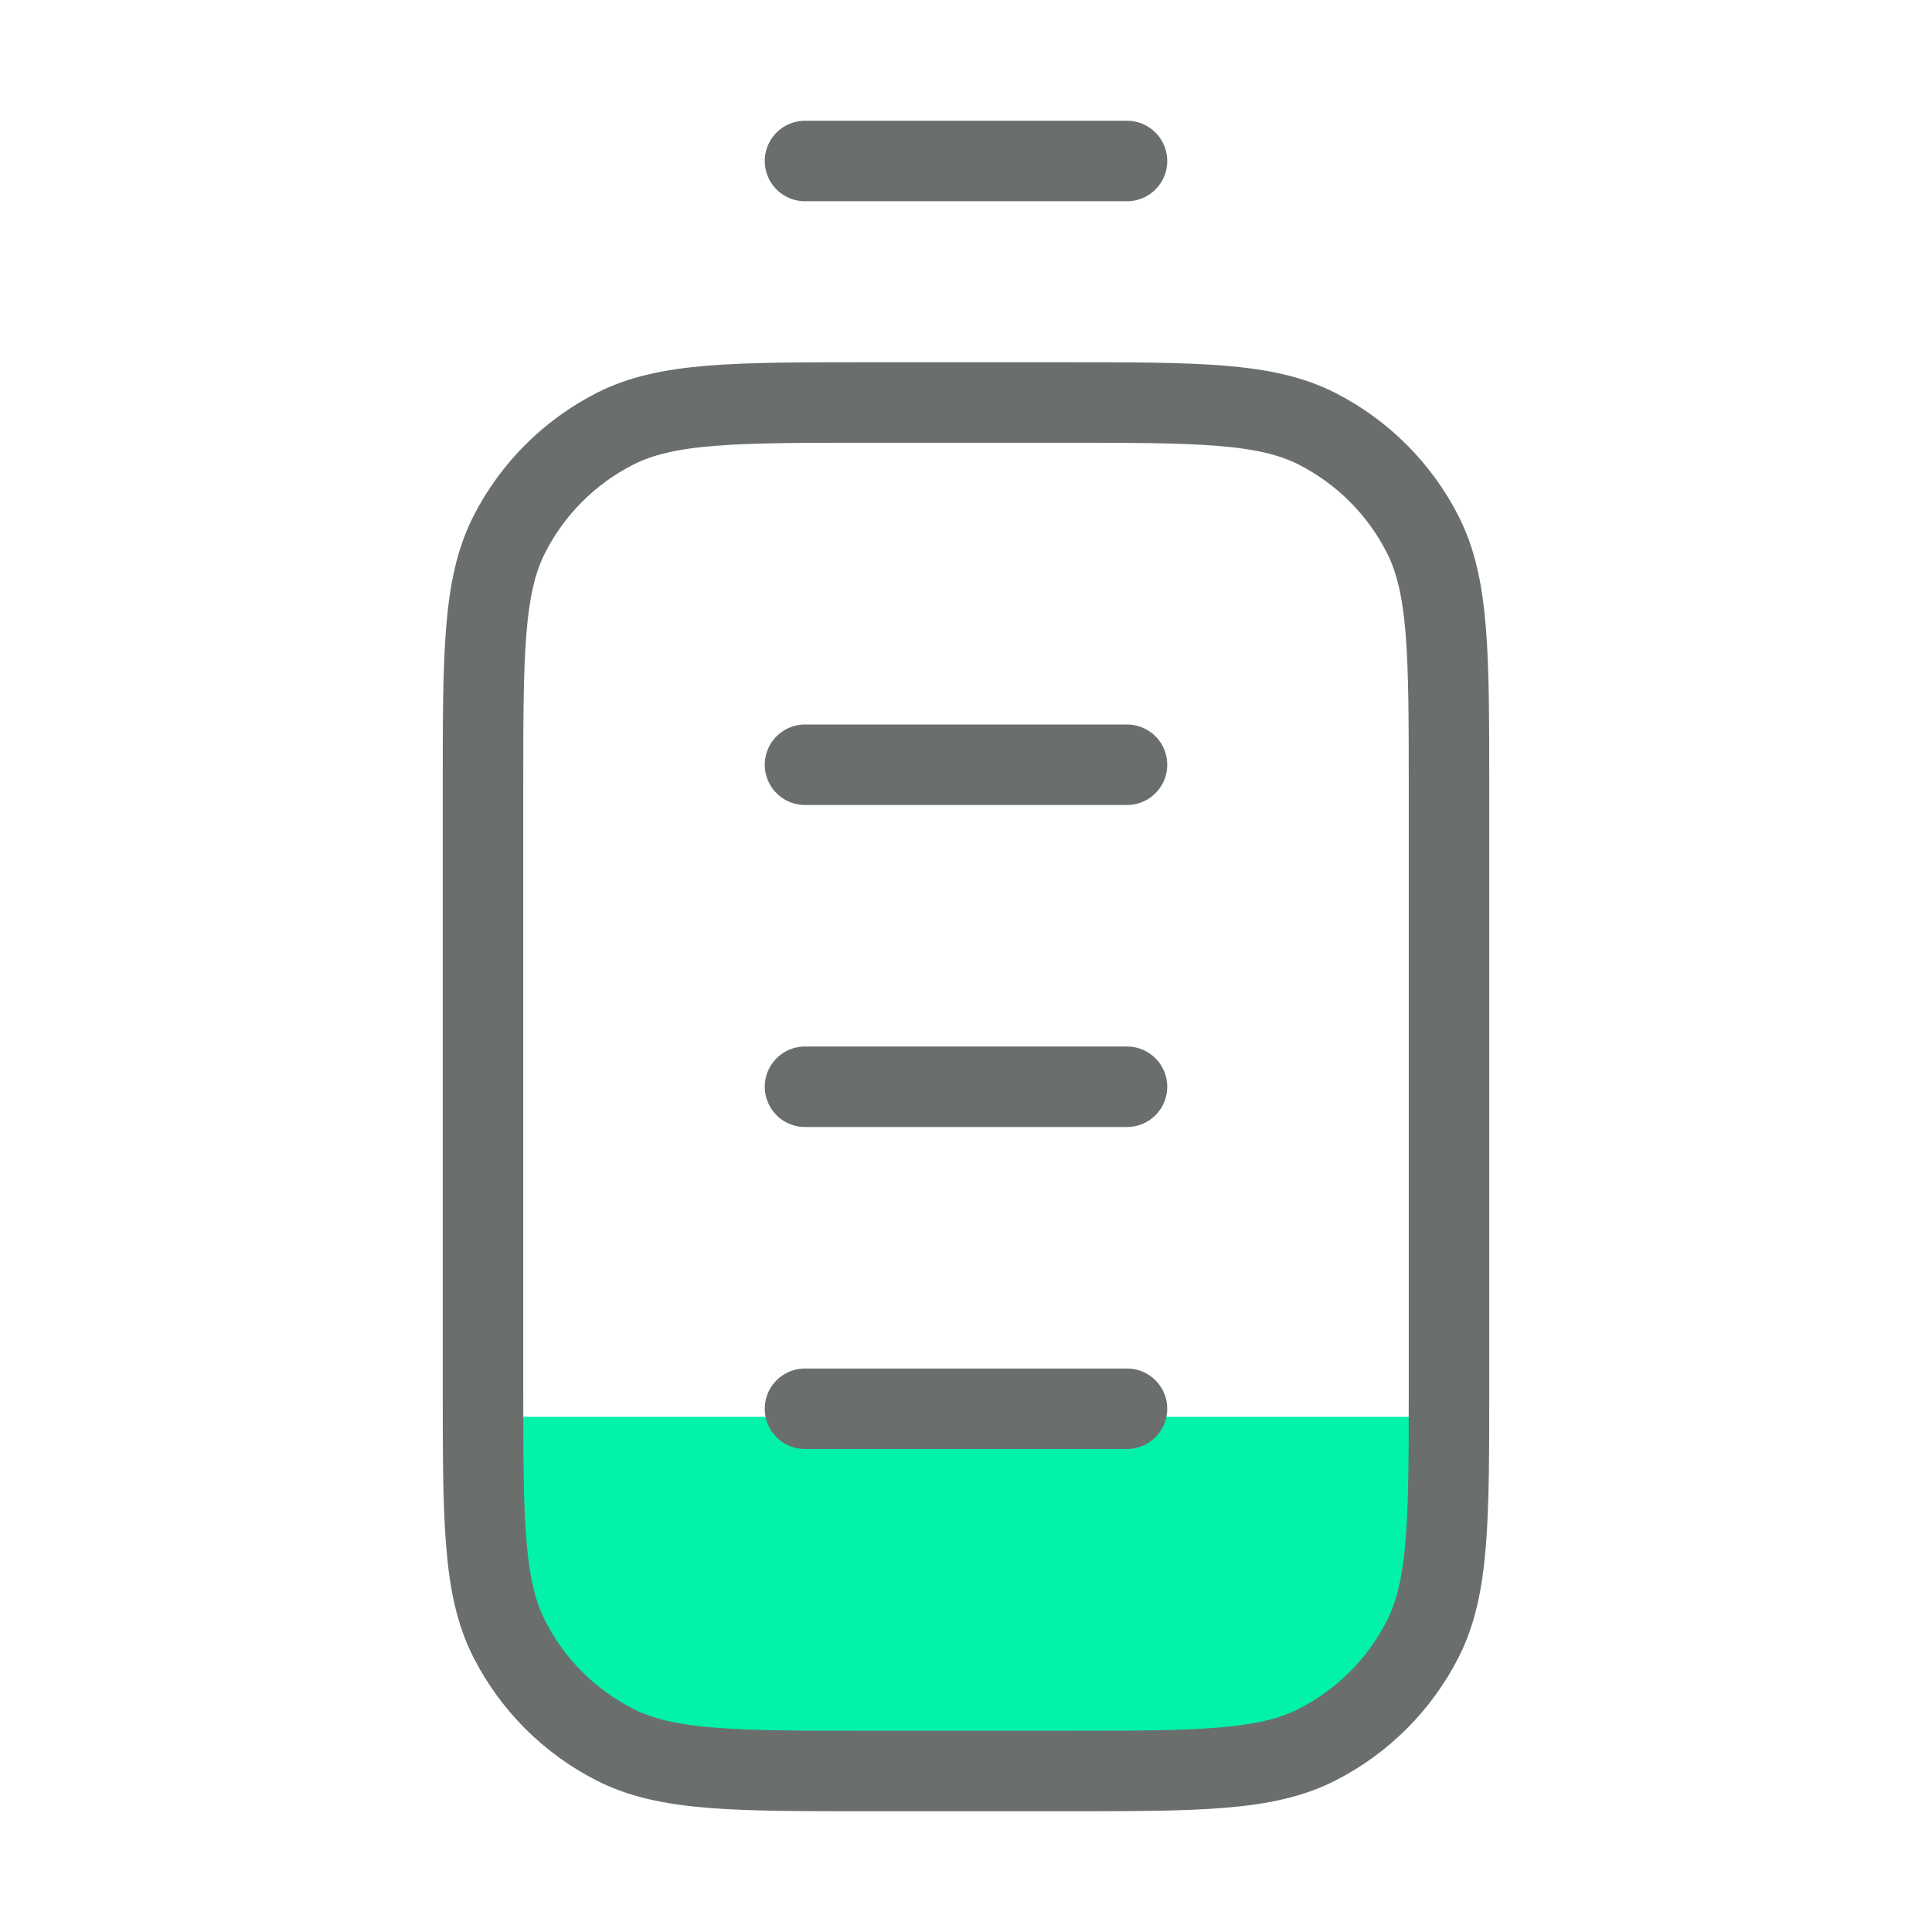
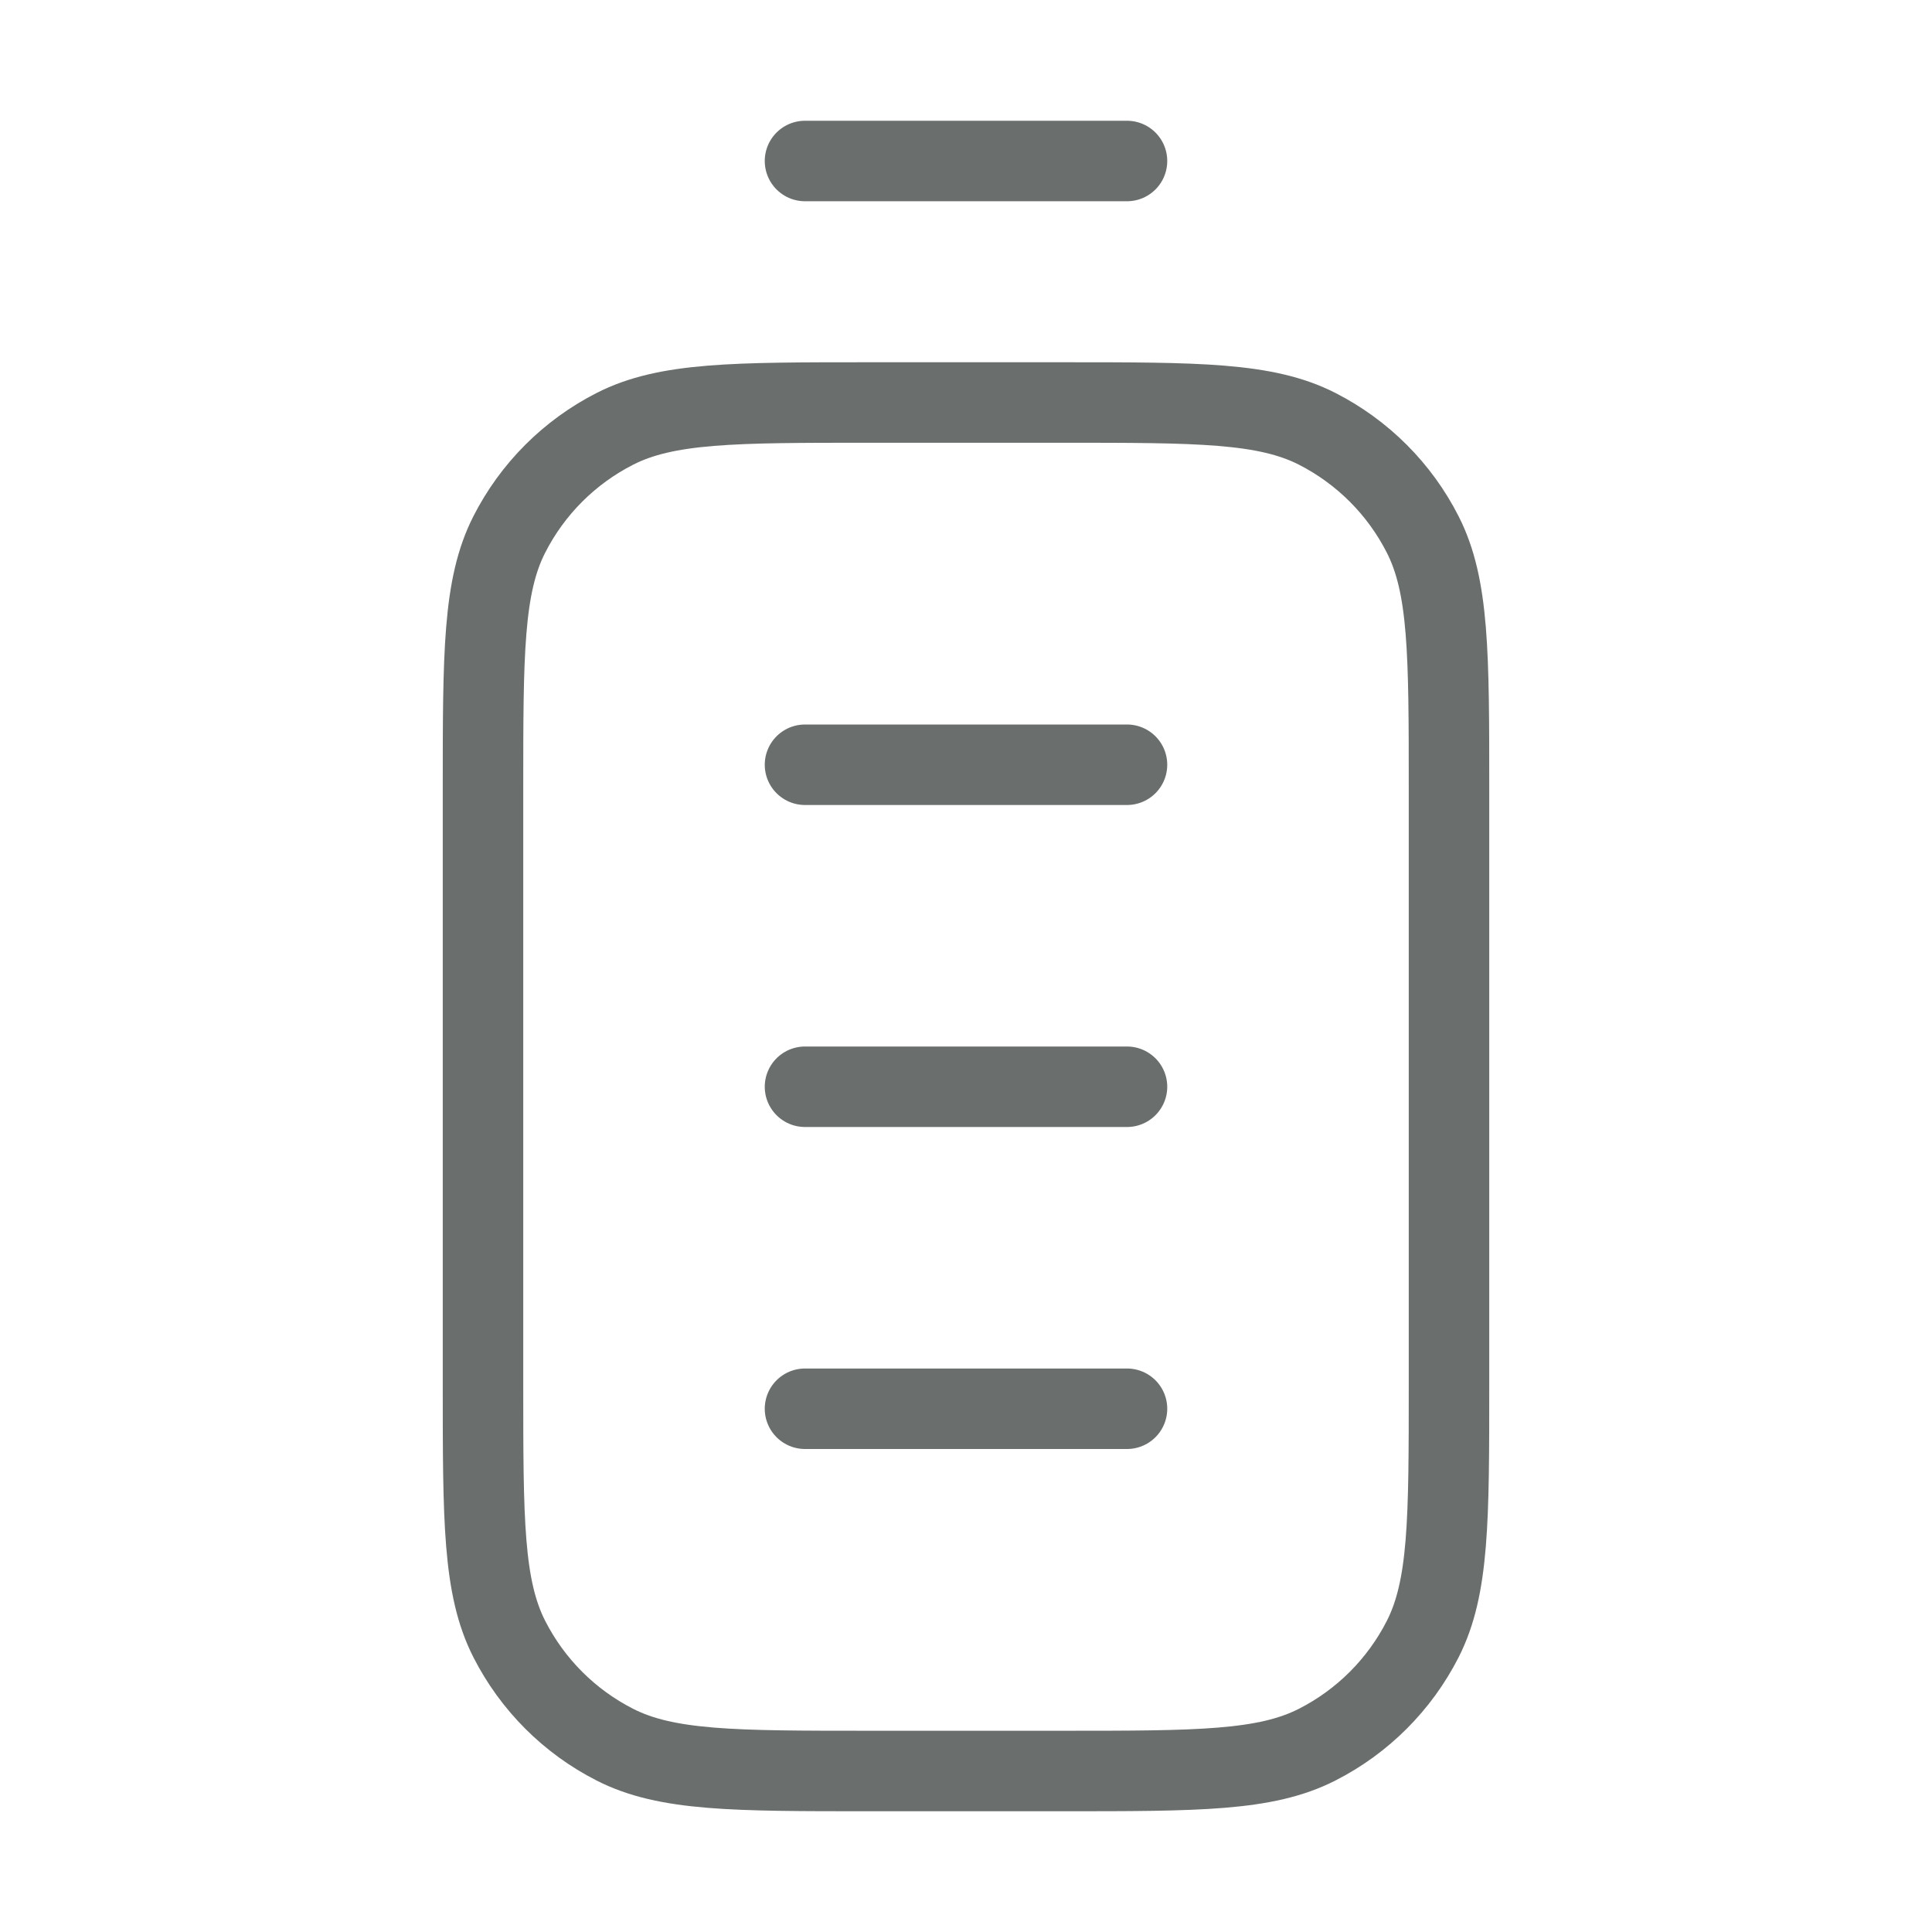
<svg xmlns="http://www.w3.org/2000/svg" width="60" height="60" viewBox="0 0 60 60" fill="none">
-   <path d="M27.2 54H32.8C36.72 54 38.681 54 40.178 53.264C41.495 52.617 42.566 51.584 43.237 50.314C44 48.87 44 47.78 44 44V44H16C16 47.78 16 48.87 16.763 50.314C17.434 51.584 18.505 52.617 19.822 53.264C21.319 54 23.28 54 27.2 54Z" fill="#02F2AA" />
  <path d="M25 5H35M25 43.75H35M25 33.75H35M25 23.75H35M45 43V24.5C45 20.3 45 18.199 44.182 16.595C43.464 15.184 42.316 14.037 40.905 13.317C39.301 12.5 37.2 12.5 33 12.5H27C22.8 12.5 20.699 12.5 19.095 13.318C17.684 14.037 16.537 15.184 15.818 16.595C15 18.199 15 20.3 15 24.5L15 43C15 47.2 15 49.301 15.818 50.905C16.537 52.316 17.684 53.464 19.095 54.182C20.699 55 22.8 55 27 55H33C37.2 55 39.301 55 40.905 54.182C42.316 53.464 43.464 52.316 44.183 50.905C45 49.301 45 47.2 45 43Z" stroke="#6A6F6D" stroke-width="2.5" stroke-linecap="round" stroke-linejoin="round" />
</svg>